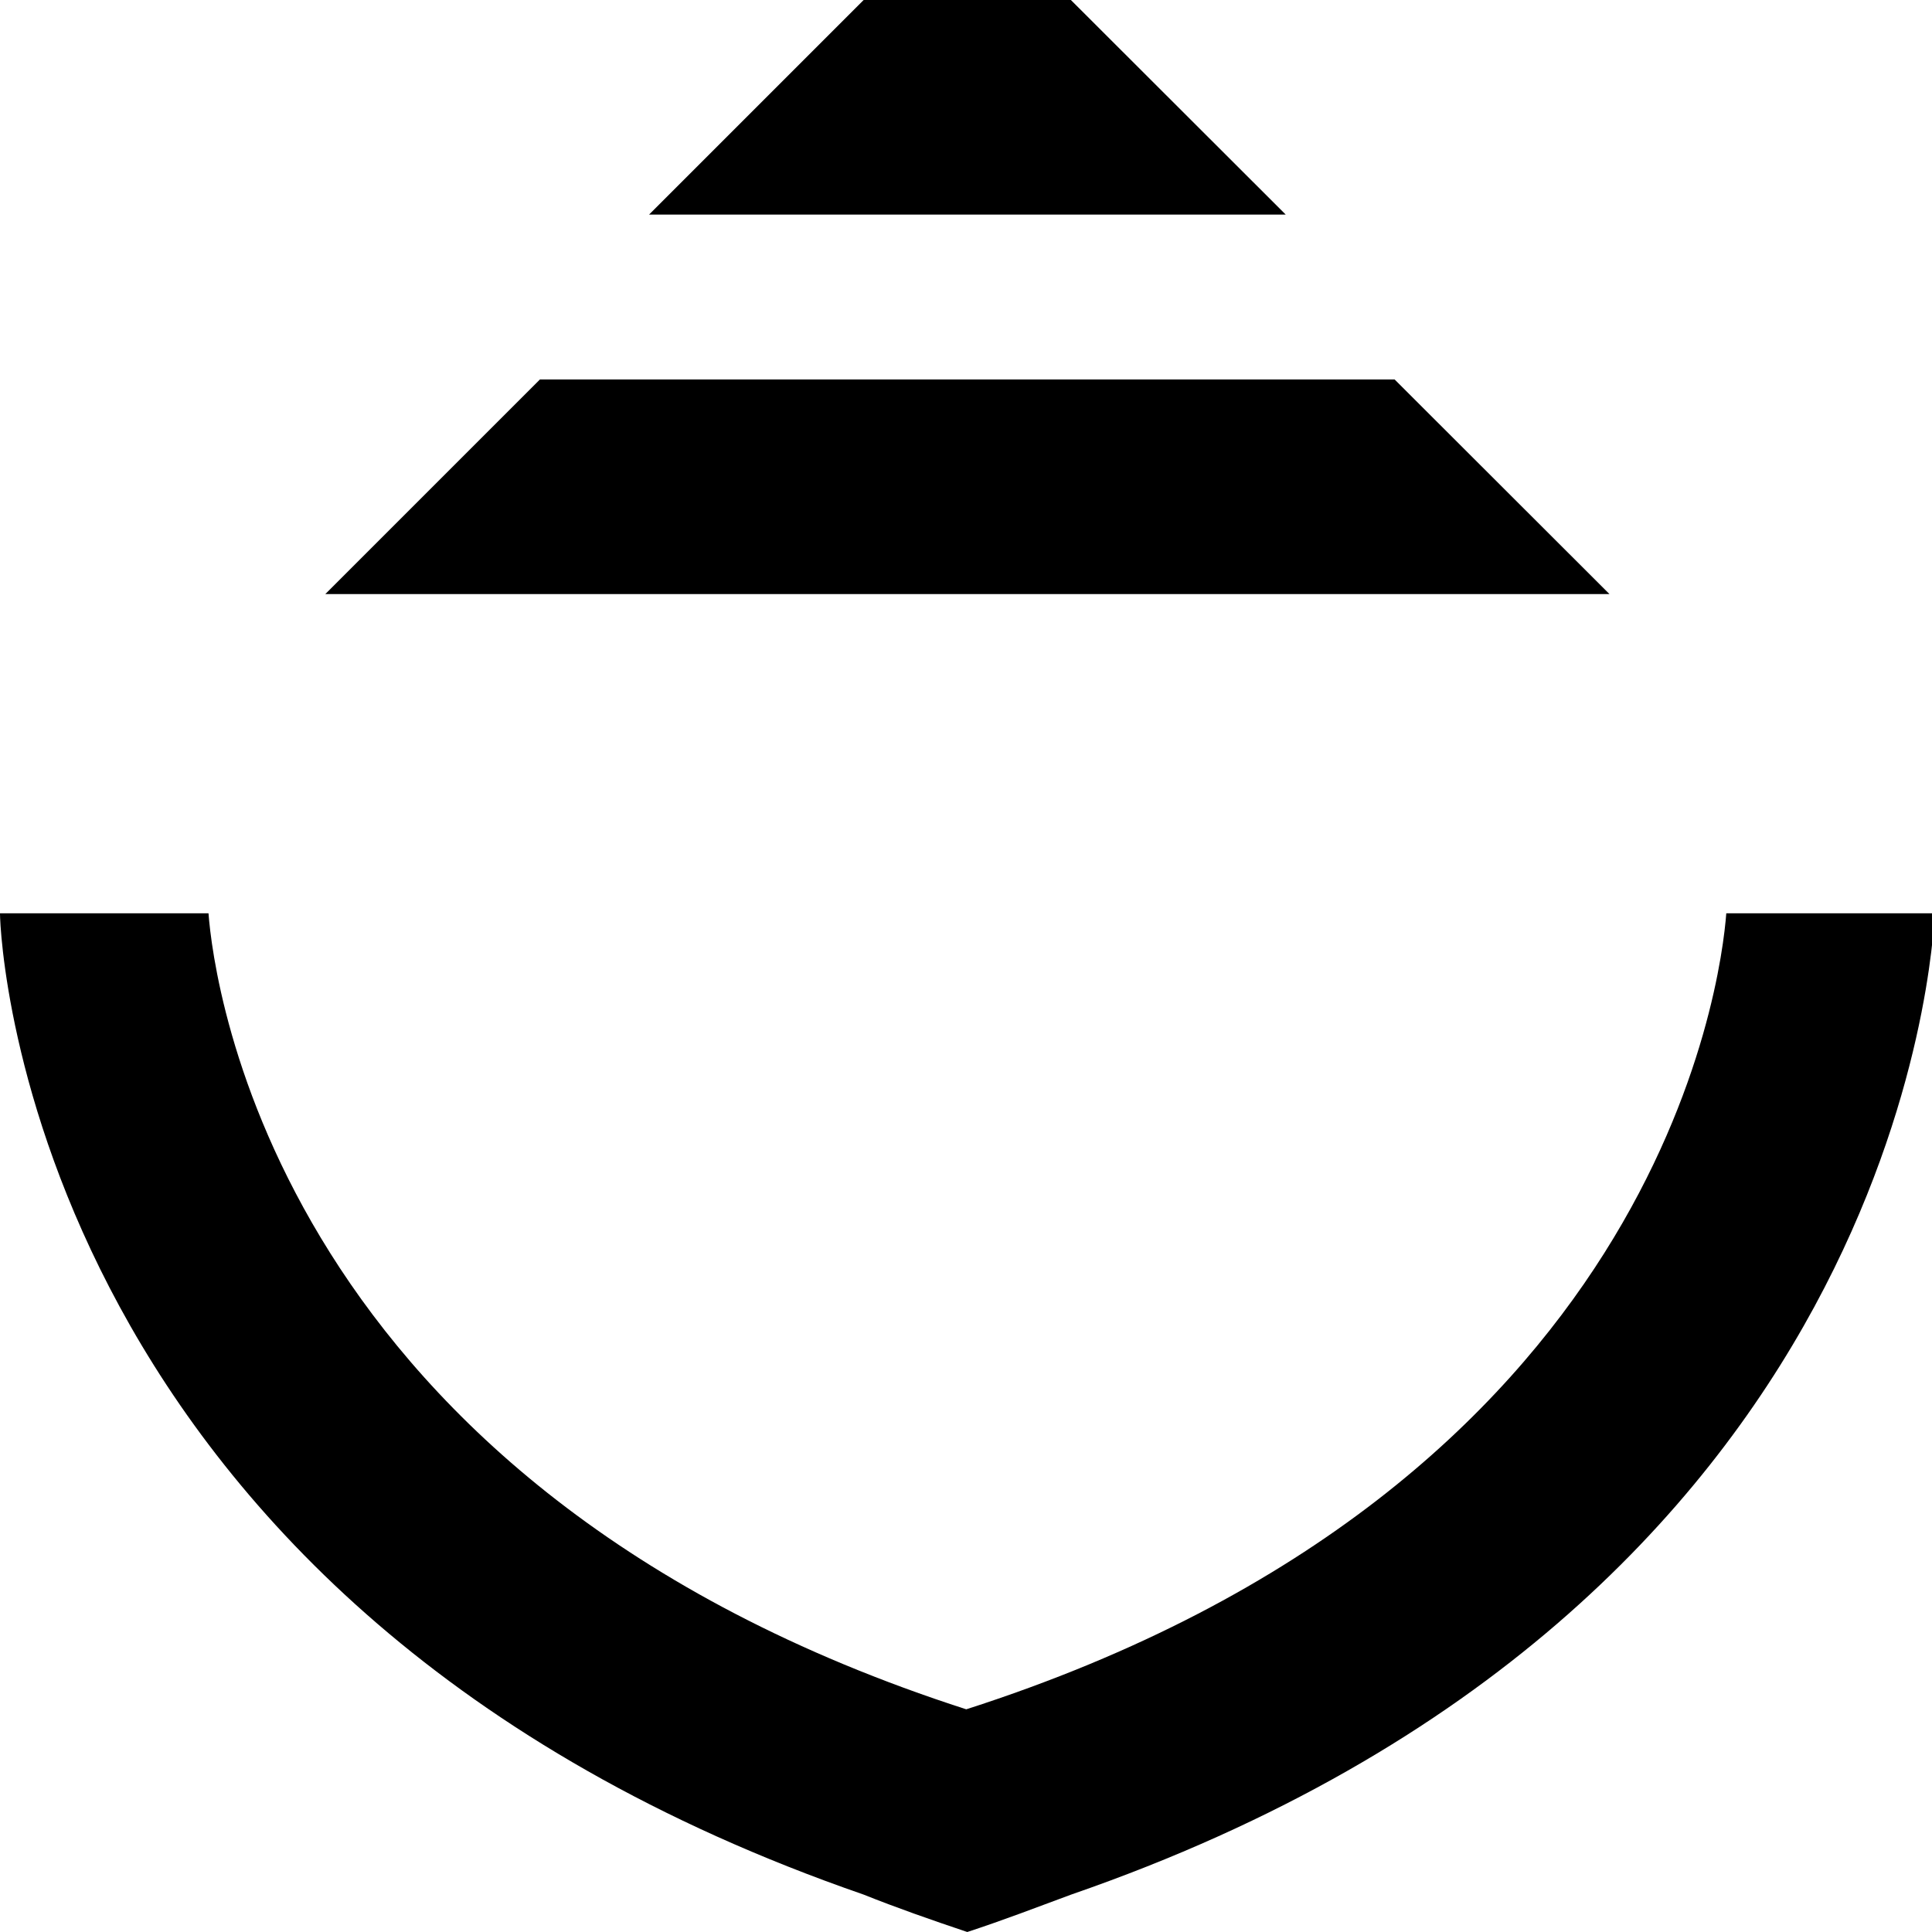
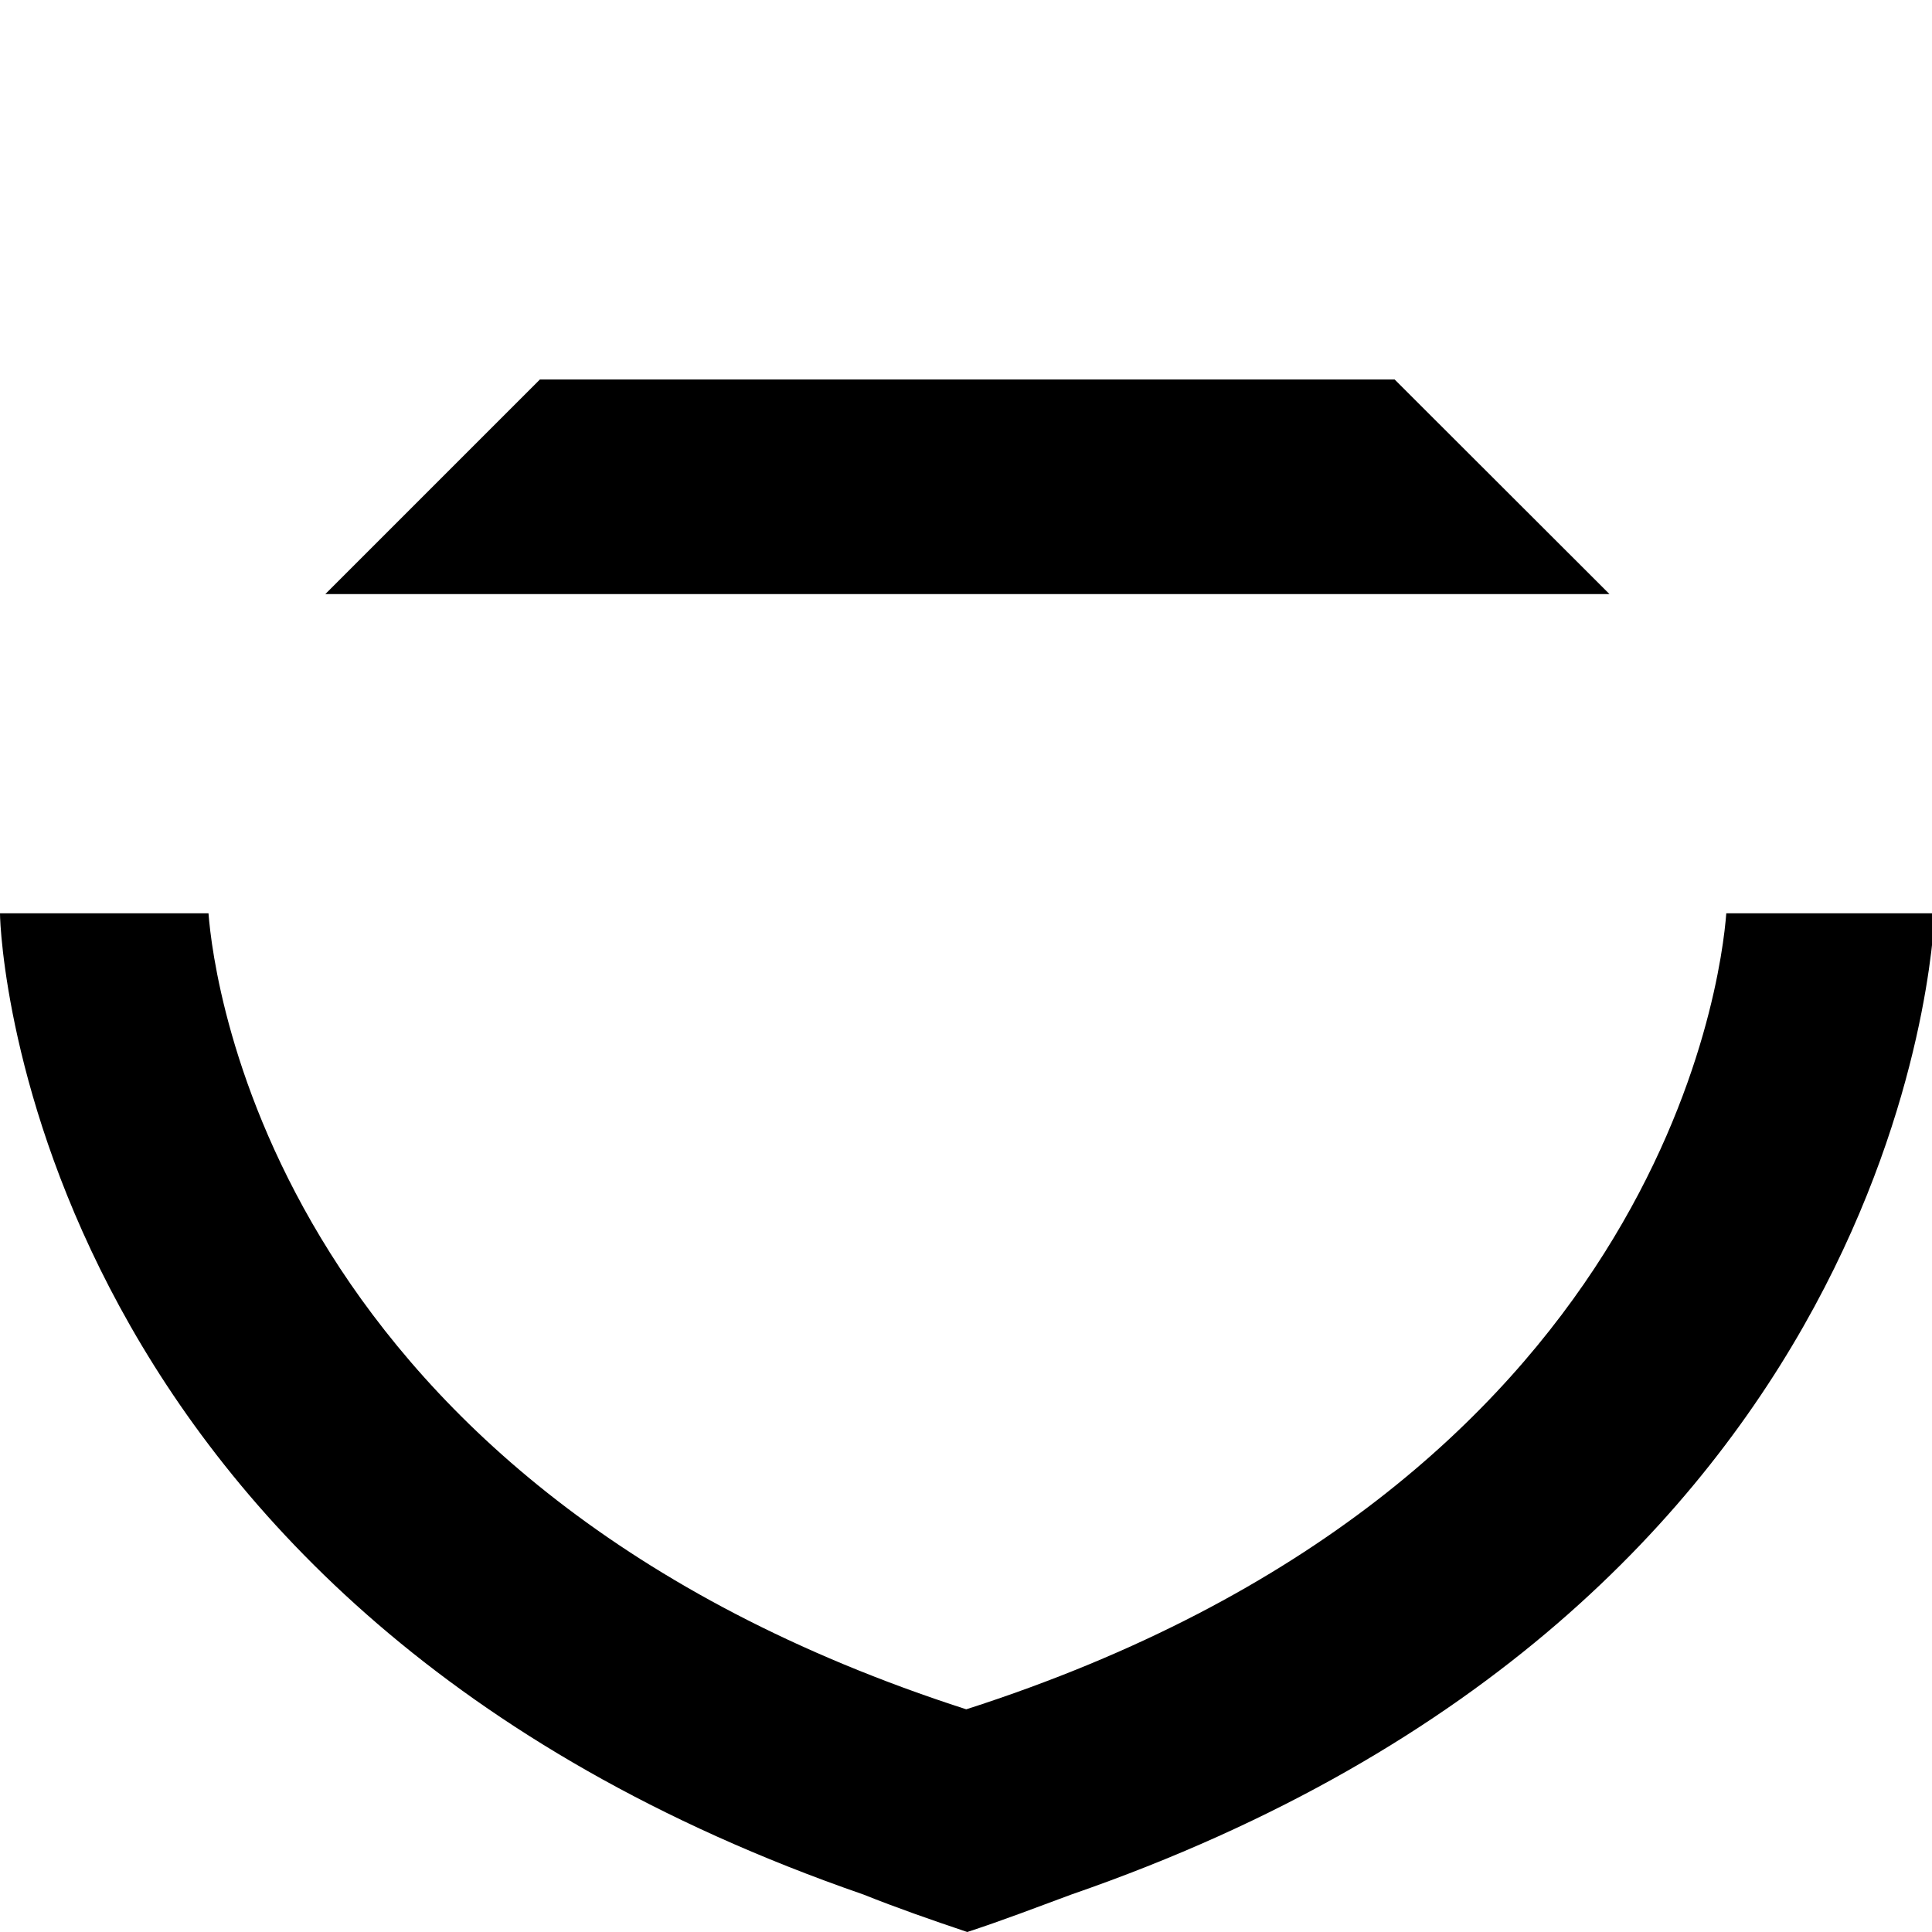
<svg xmlns="http://www.w3.org/2000/svg" viewBox="0 0 76.26 76.26">
  <defs>
    <style>.cls-1{fill:#000;}</style>
  </defs>
  <g>
    <g>
      <path class="cls-1" d="M68.14,36.05c-.2,2.66-2.64,22.63-30,31.42C10.87,58.68,8.43,38.71,8.23,36.05H0c0,1.14,1.24,27.37,34.08,38.73,1.3.52,2.67,1,4.1,1.48,1.44-.47,2.81-1,4.11-1.48,32.84-11.36,34-37.59,34.08-38.73Z" />
-       <polygon class="cls-1" points="42.27 0 38.18 0 34.09 0 25.62 8.47 38.18 8.47 50.75 8.47 42.27 0" />
      <polygon class="cls-1" points="55.05 14.98 38.18 14.98 21.31 14.98 12.84 23.45 38.18 23.45 63.53 23.45 55.05 14.98" />
    </g>
  </g>
</svg>